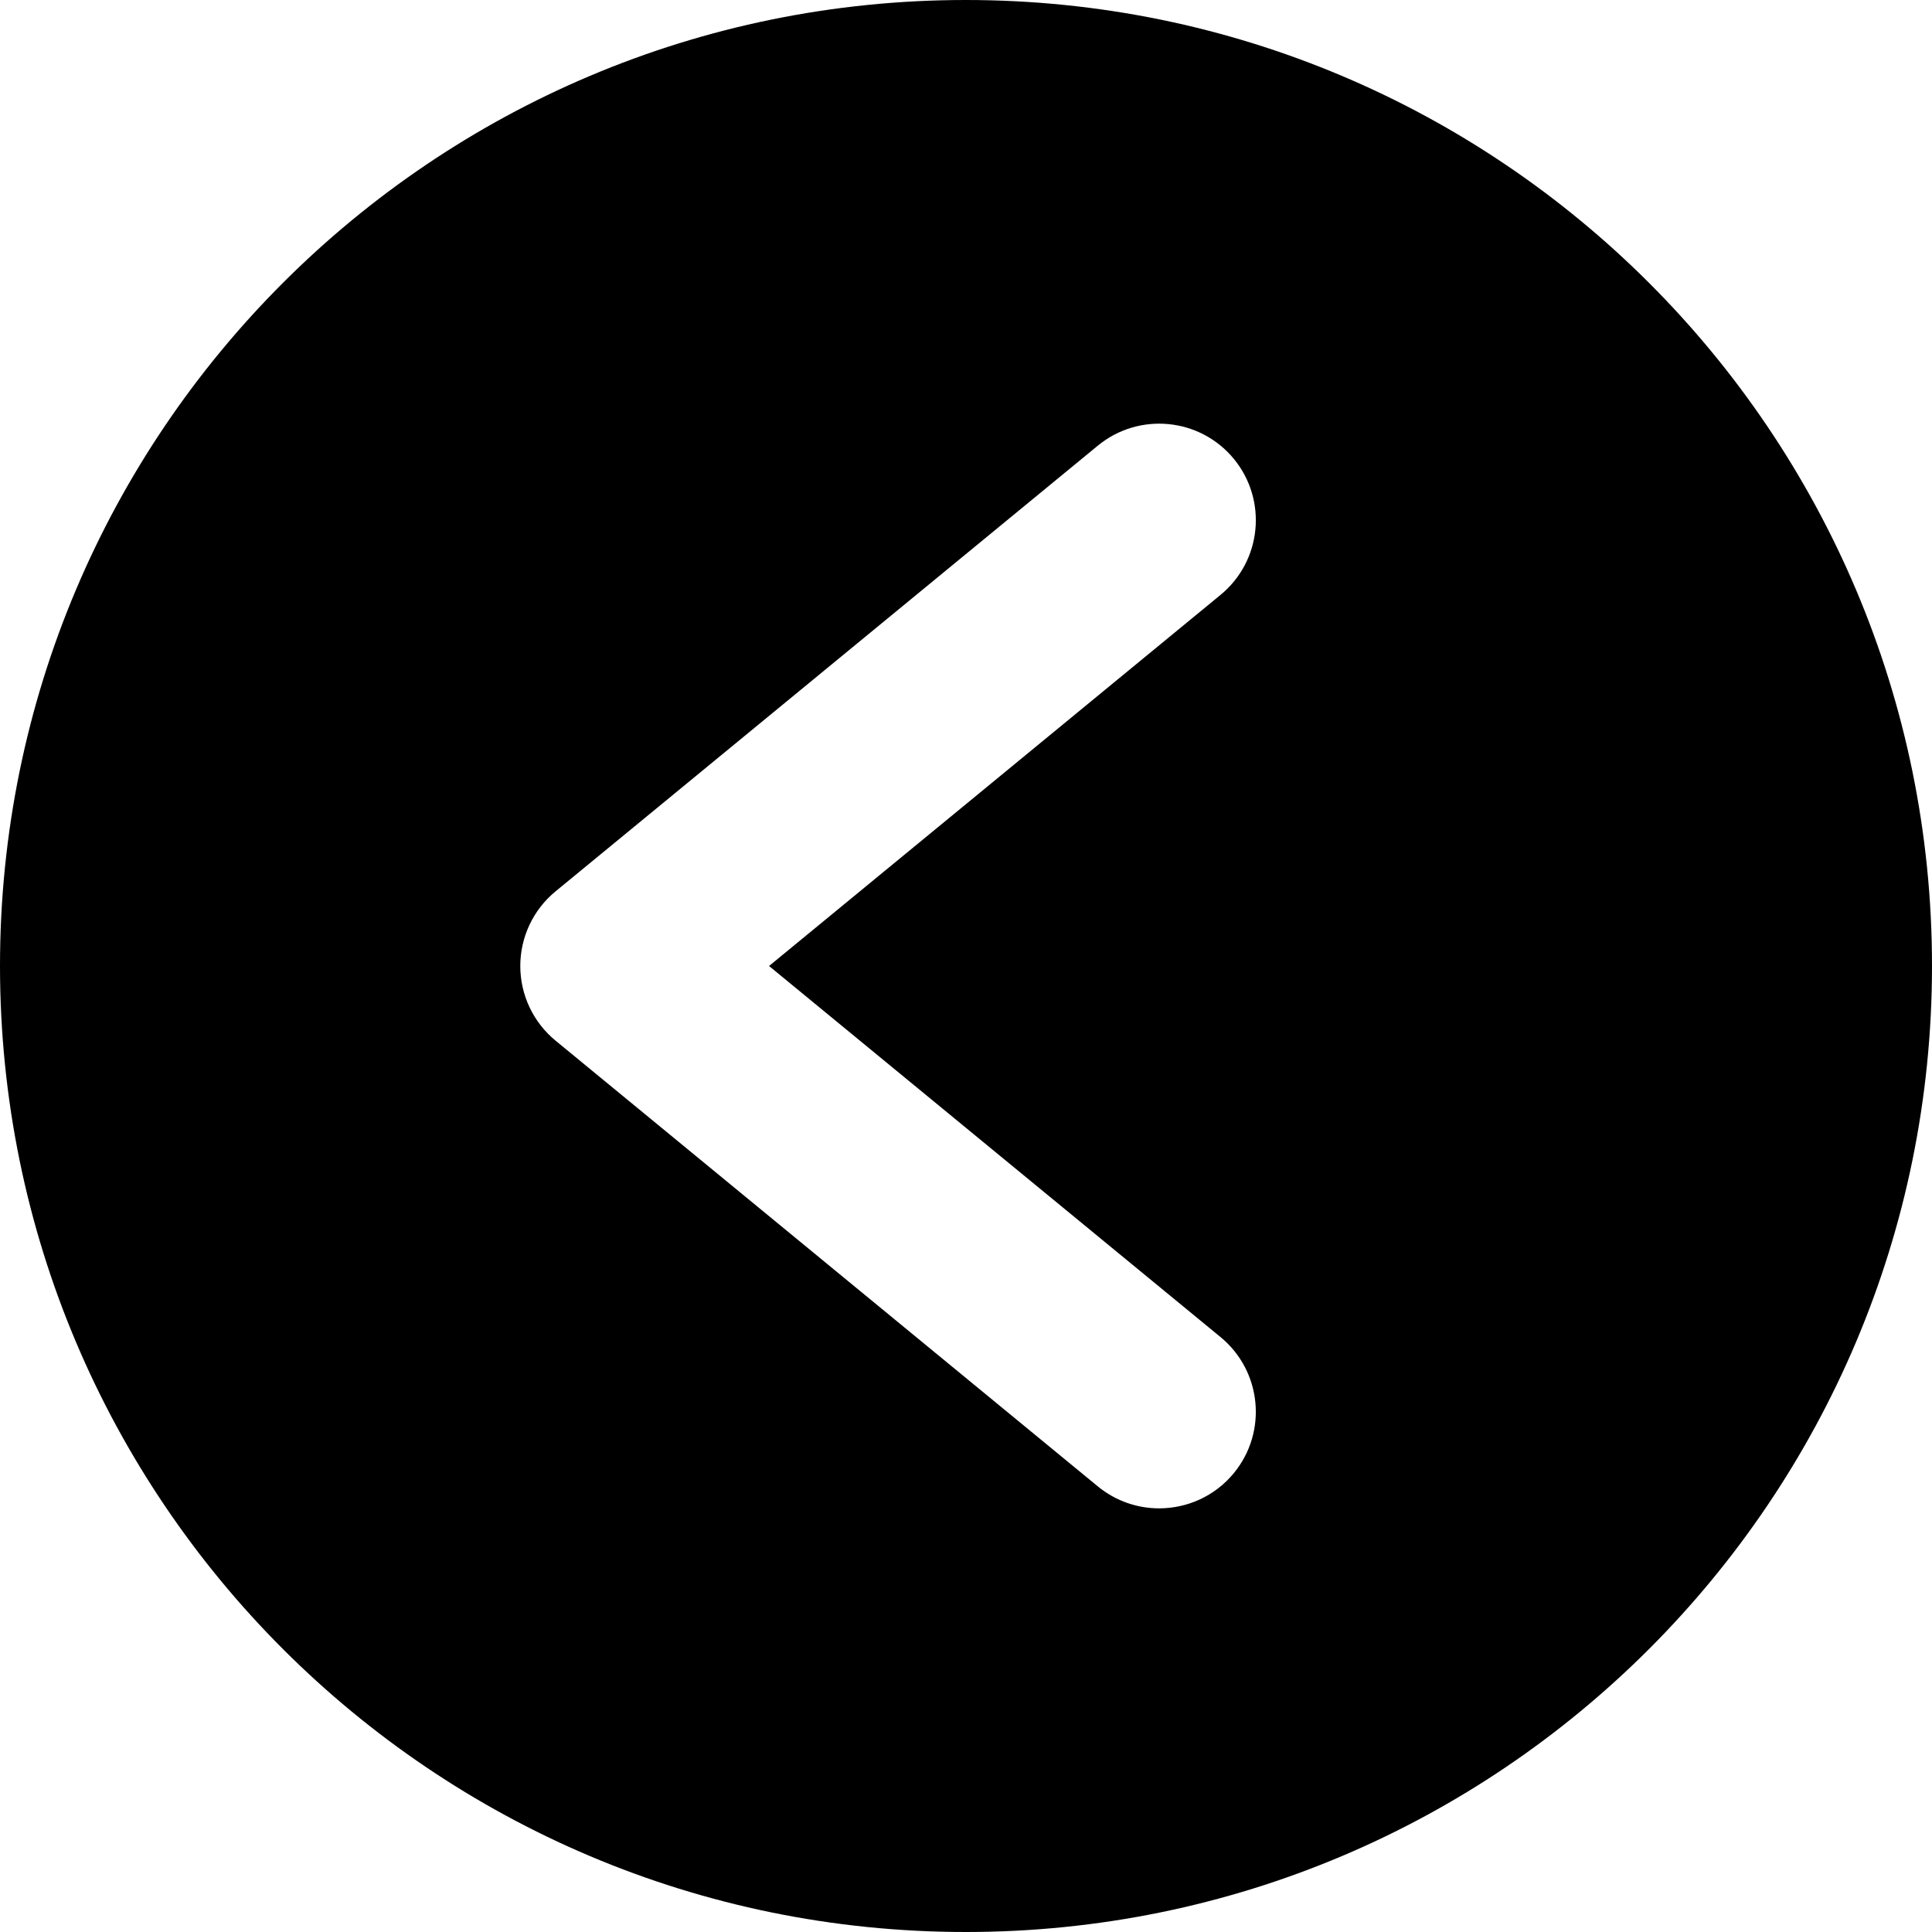
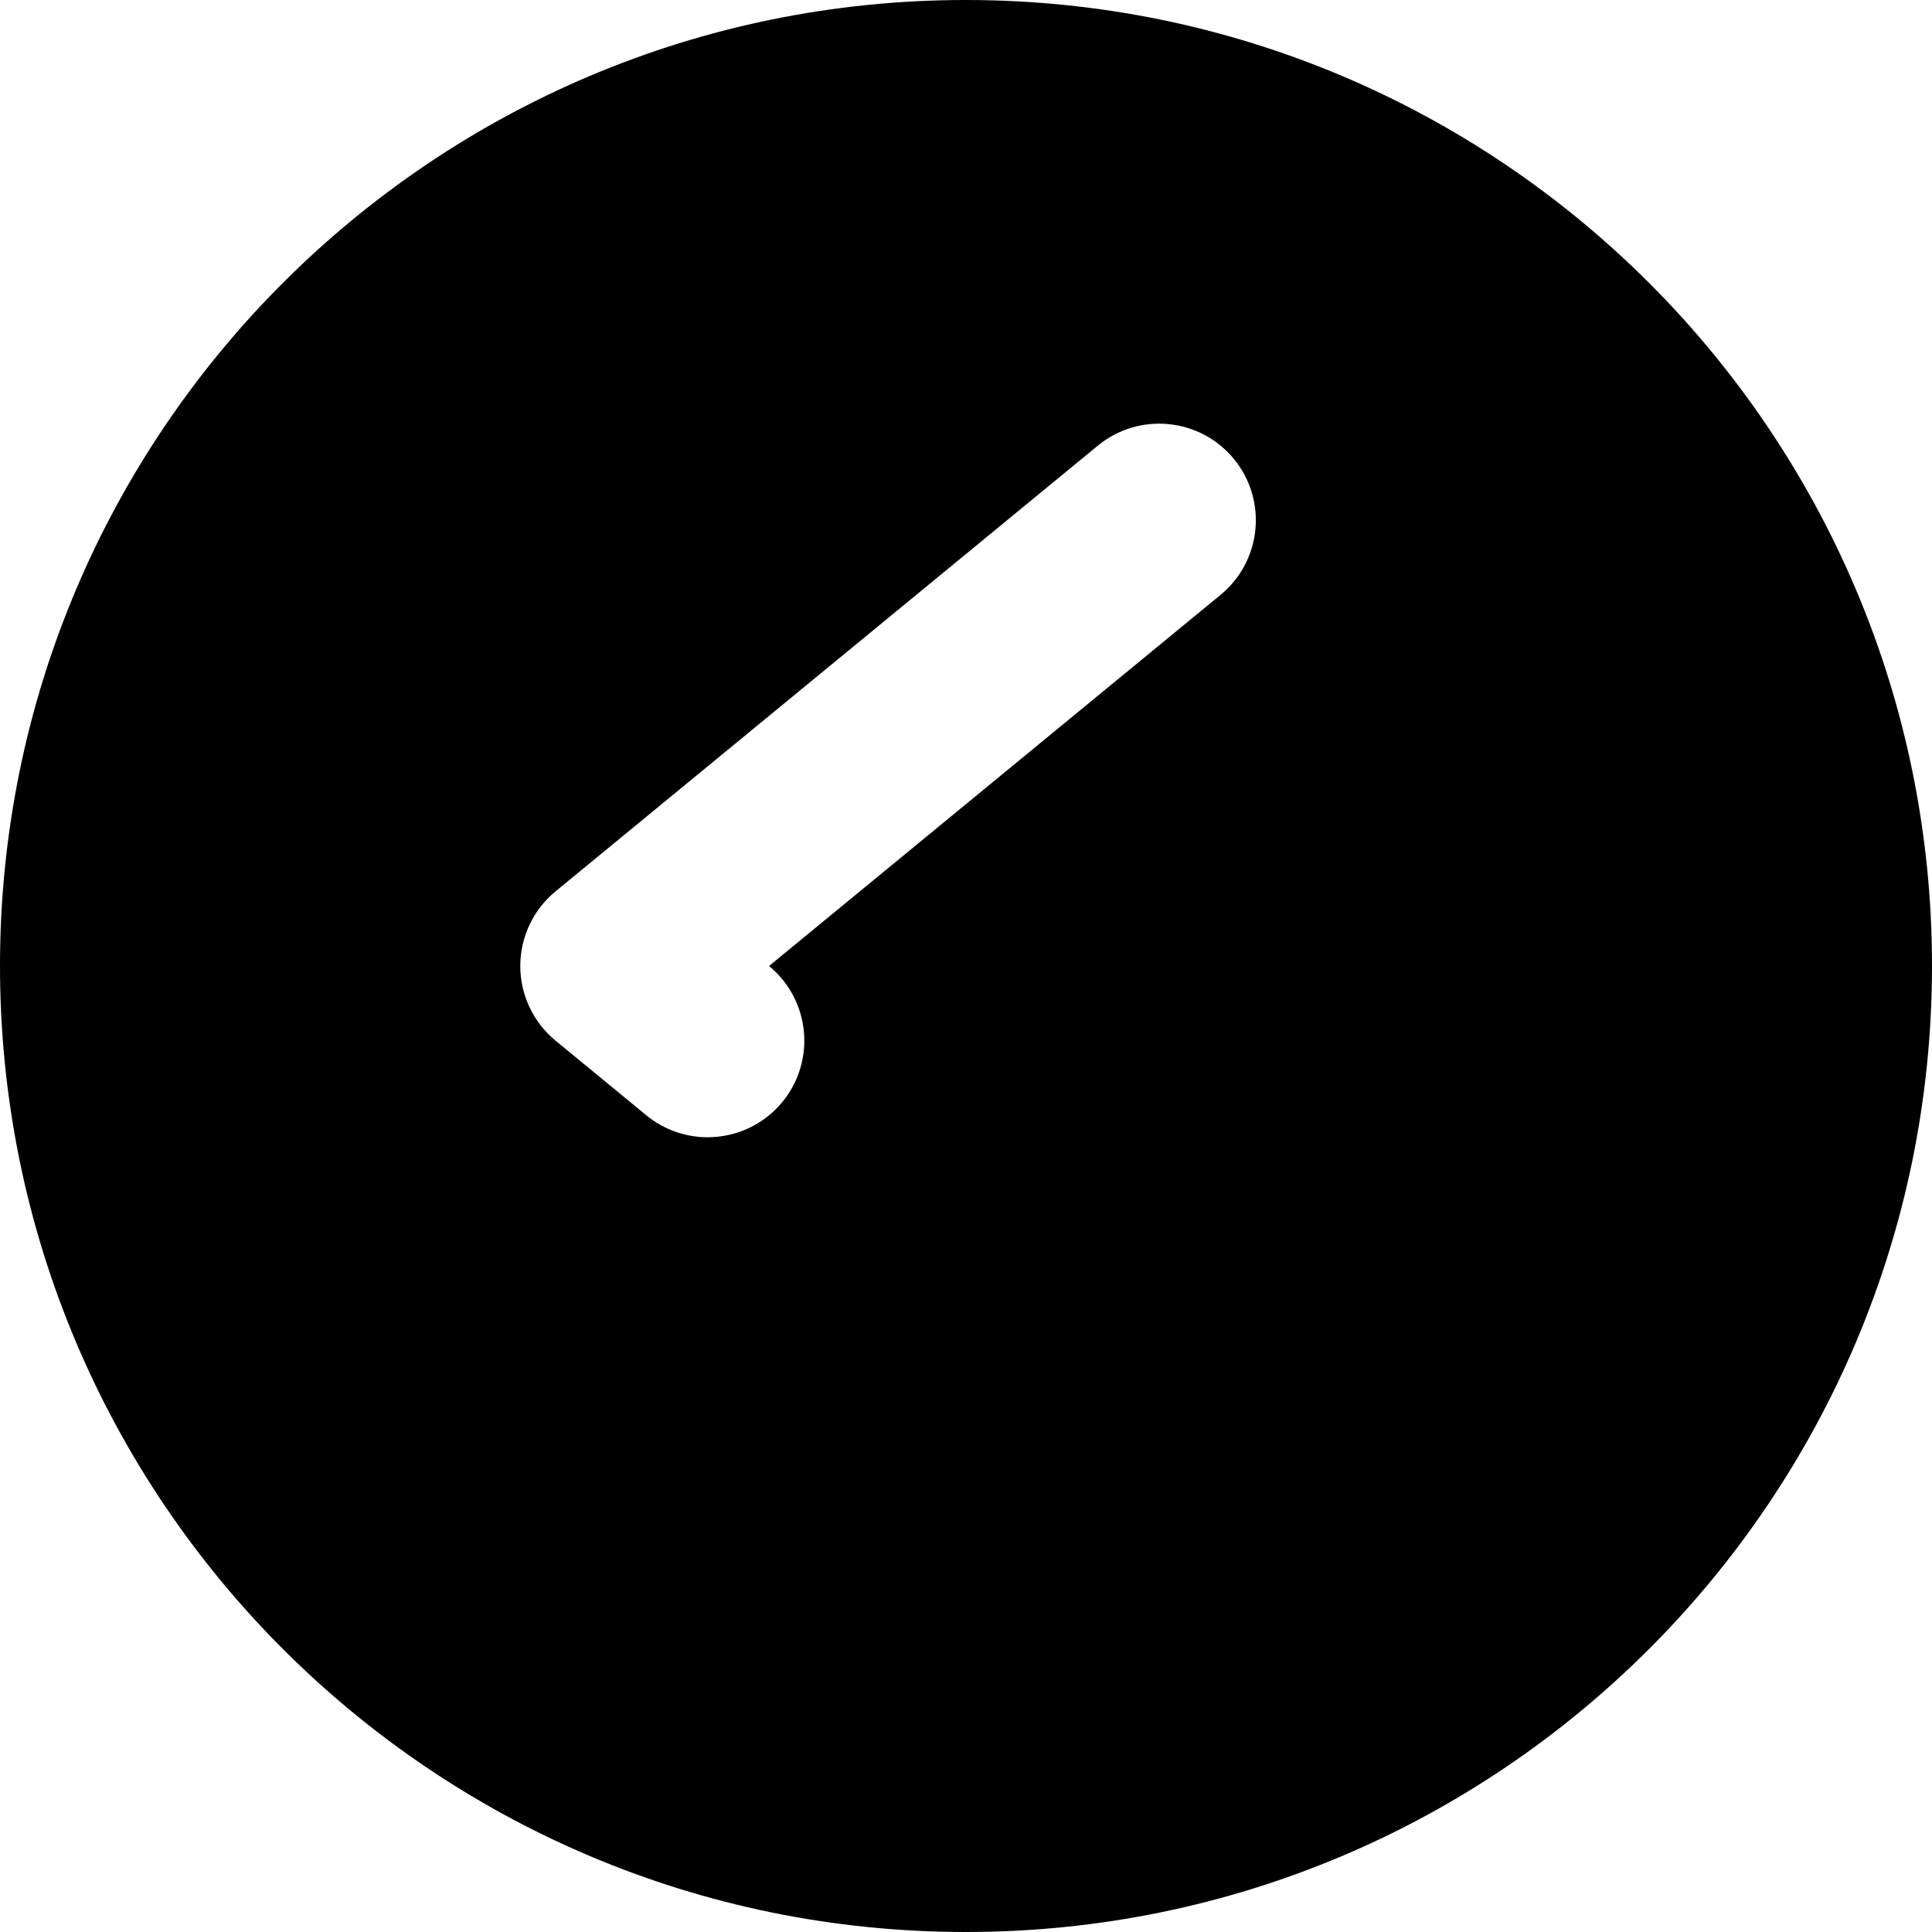
<svg xmlns="http://www.w3.org/2000/svg" version="1.1" id="pfeil-klein-links-svg" x="0px" y="0px" width="25px" height="25px" viewBox="0 0 50 50" enable-background="new 0 0 50 50" xml:space="preserve">
-   <path d="M0,24.996C0,38.805,11.192,50,24.996,50C38.808,50,50,38.805,50,24.996C50,11.191,38.808,0,24.996,0  C11.192,0,0,11.191,0,24.996z M13.465,25c0-0.748,0.335-1.457,0.913-1.932l14.034-11.535c1.066-0.876,2.643-0.723,3.52,0.343  c0.877,1.067,0.723,2.642-0.344,3.519L19.903,25l11.685,9.604c1.066,0.877,1.221,2.453,0.344,3.52  c-0.494,0.601-1.211,0.912-1.934,0.912c-0.559,0-1.121-0.187-1.586-0.568L14.378,26.932C13.8,26.457,13.465,25.748,13.465,25z" />
+   <path d="M0,24.996C0,38.805,11.192,50,24.996,50C38.808,50,50,38.805,50,24.996C50,11.191,38.808,0,24.996,0  C11.192,0,0,11.191,0,24.996z M13.465,25c0-0.748,0.335-1.457,0.913-1.932l14.034-11.535c1.066-0.876,2.643-0.723,3.52,0.343  c0.877,1.067,0.723,2.642-0.344,3.519L19.903,25c1.066,0.877,1.221,2.453,0.344,3.52  c-0.494,0.601-1.211,0.912-1.934,0.912c-0.559,0-1.121-0.187-1.586-0.568L14.378,26.932C13.8,26.457,13.465,25.748,13.465,25z" />
</svg>